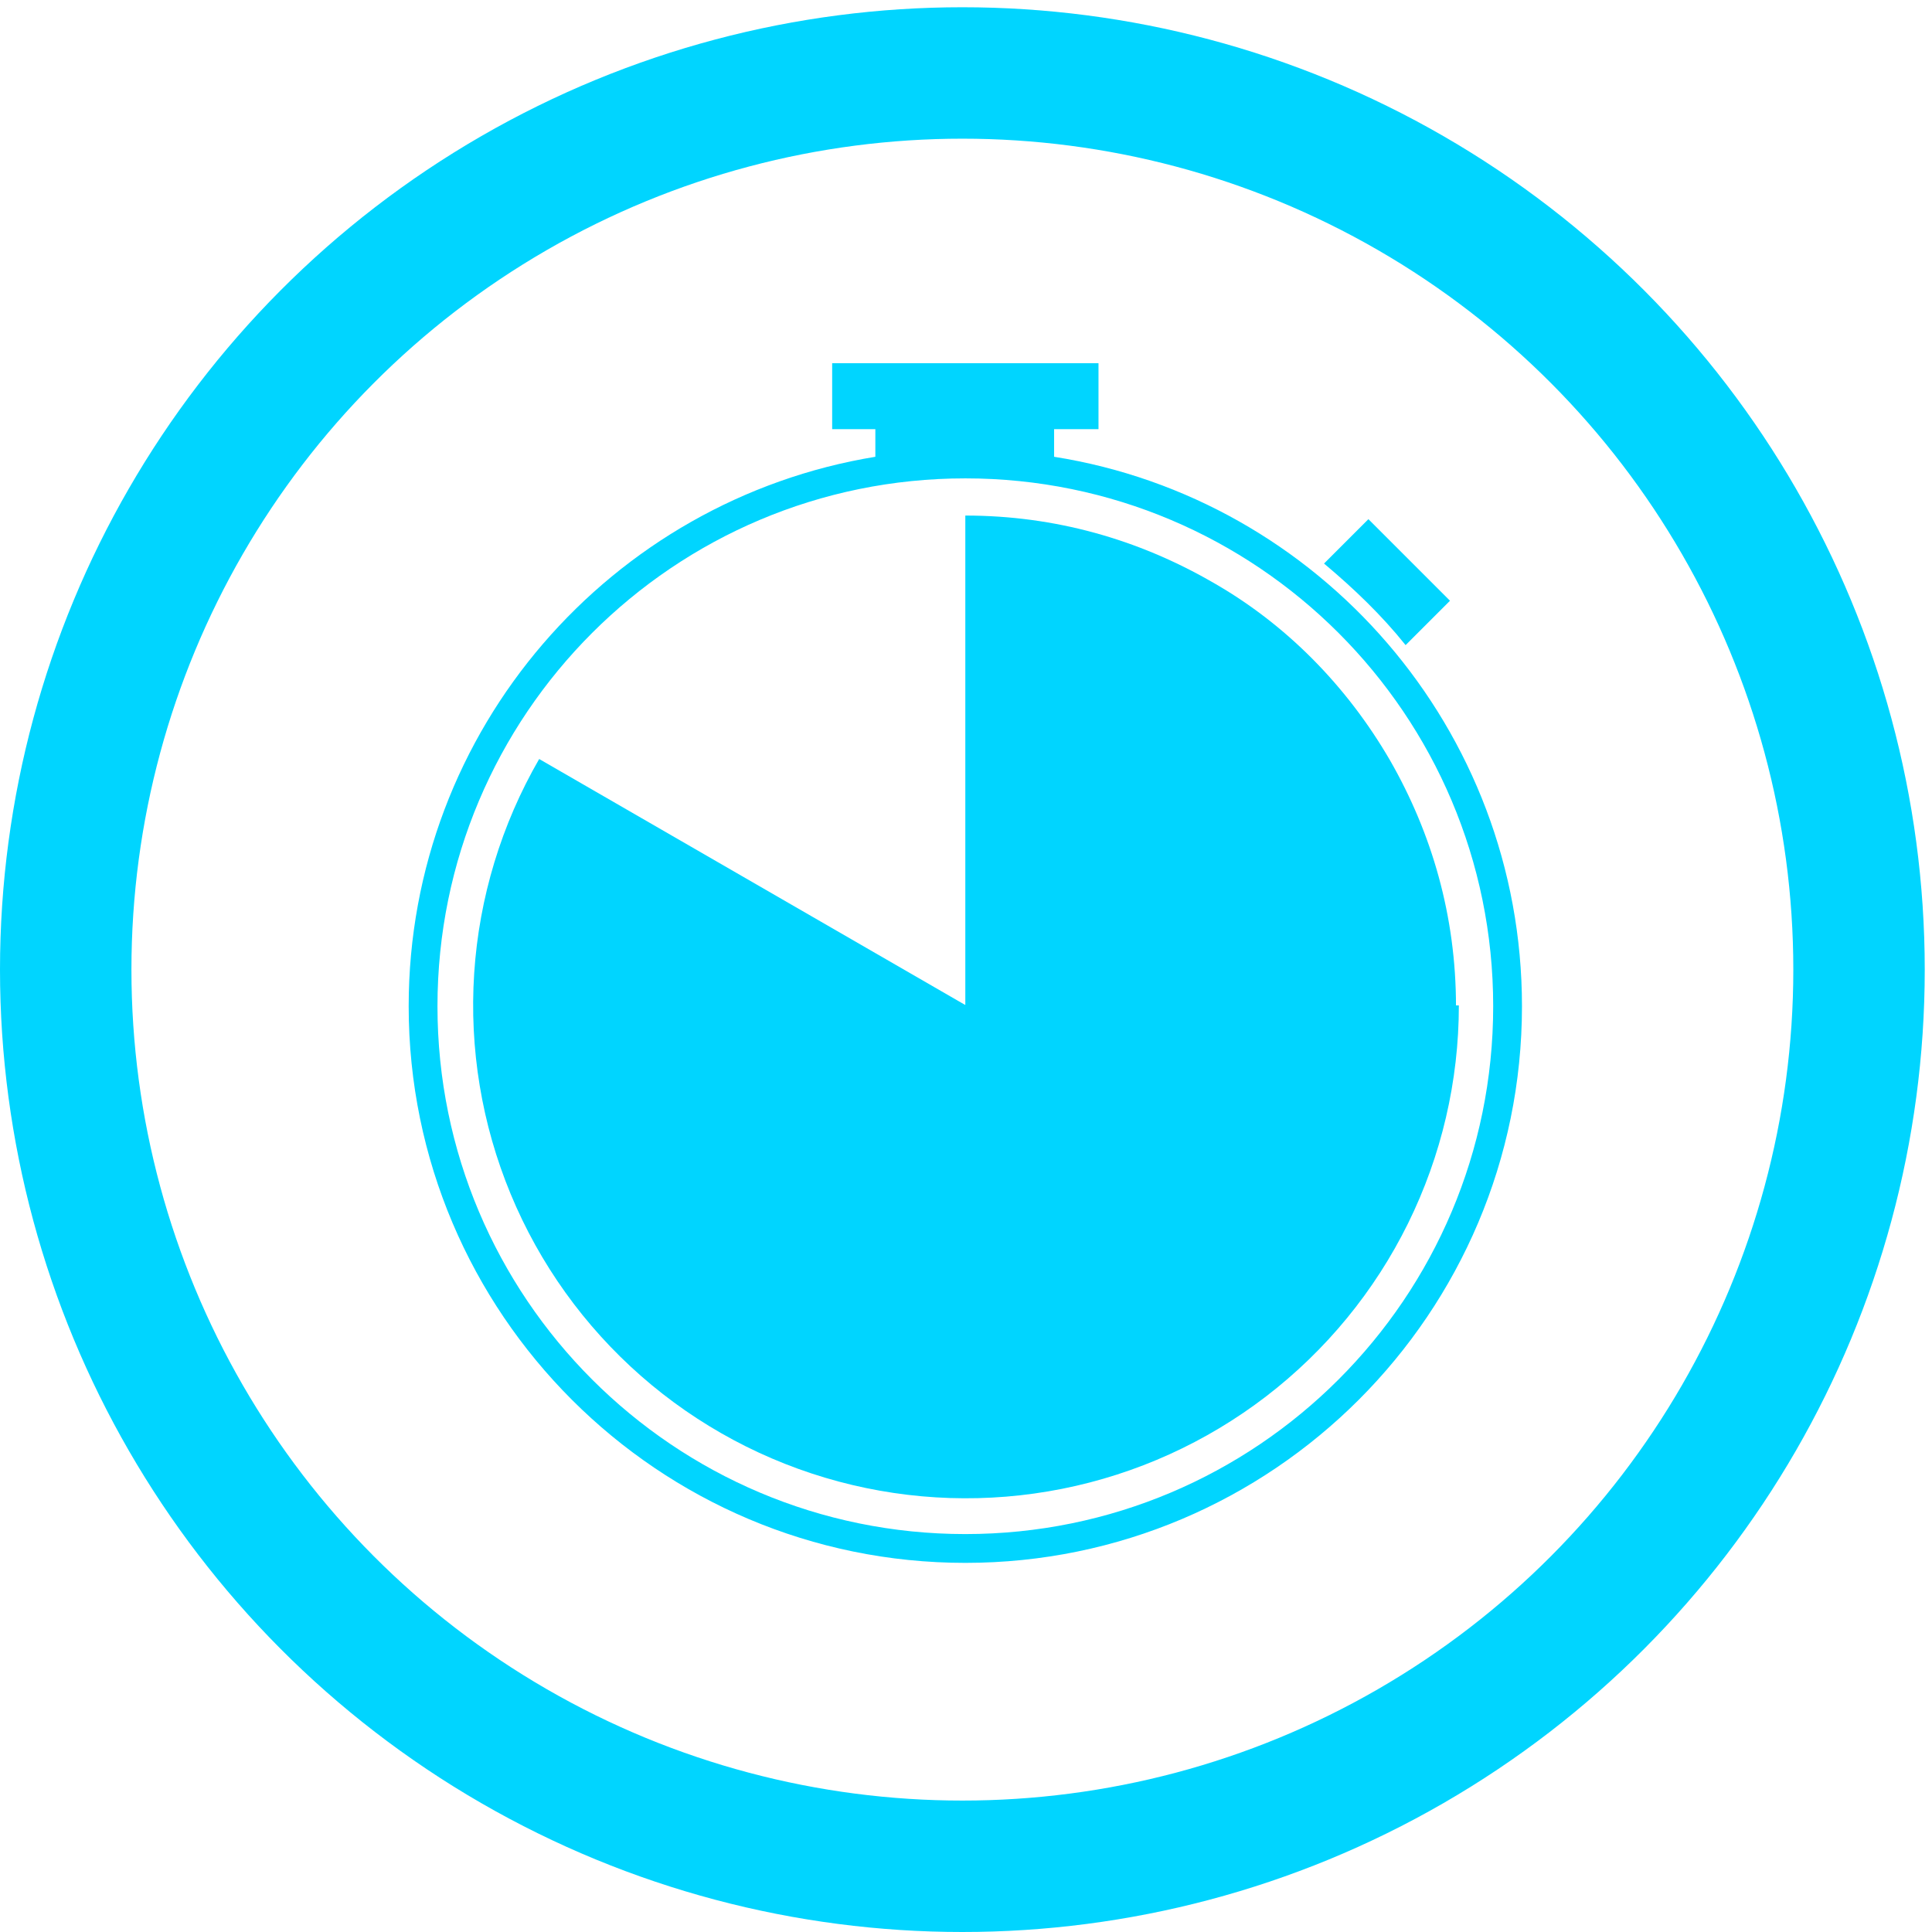
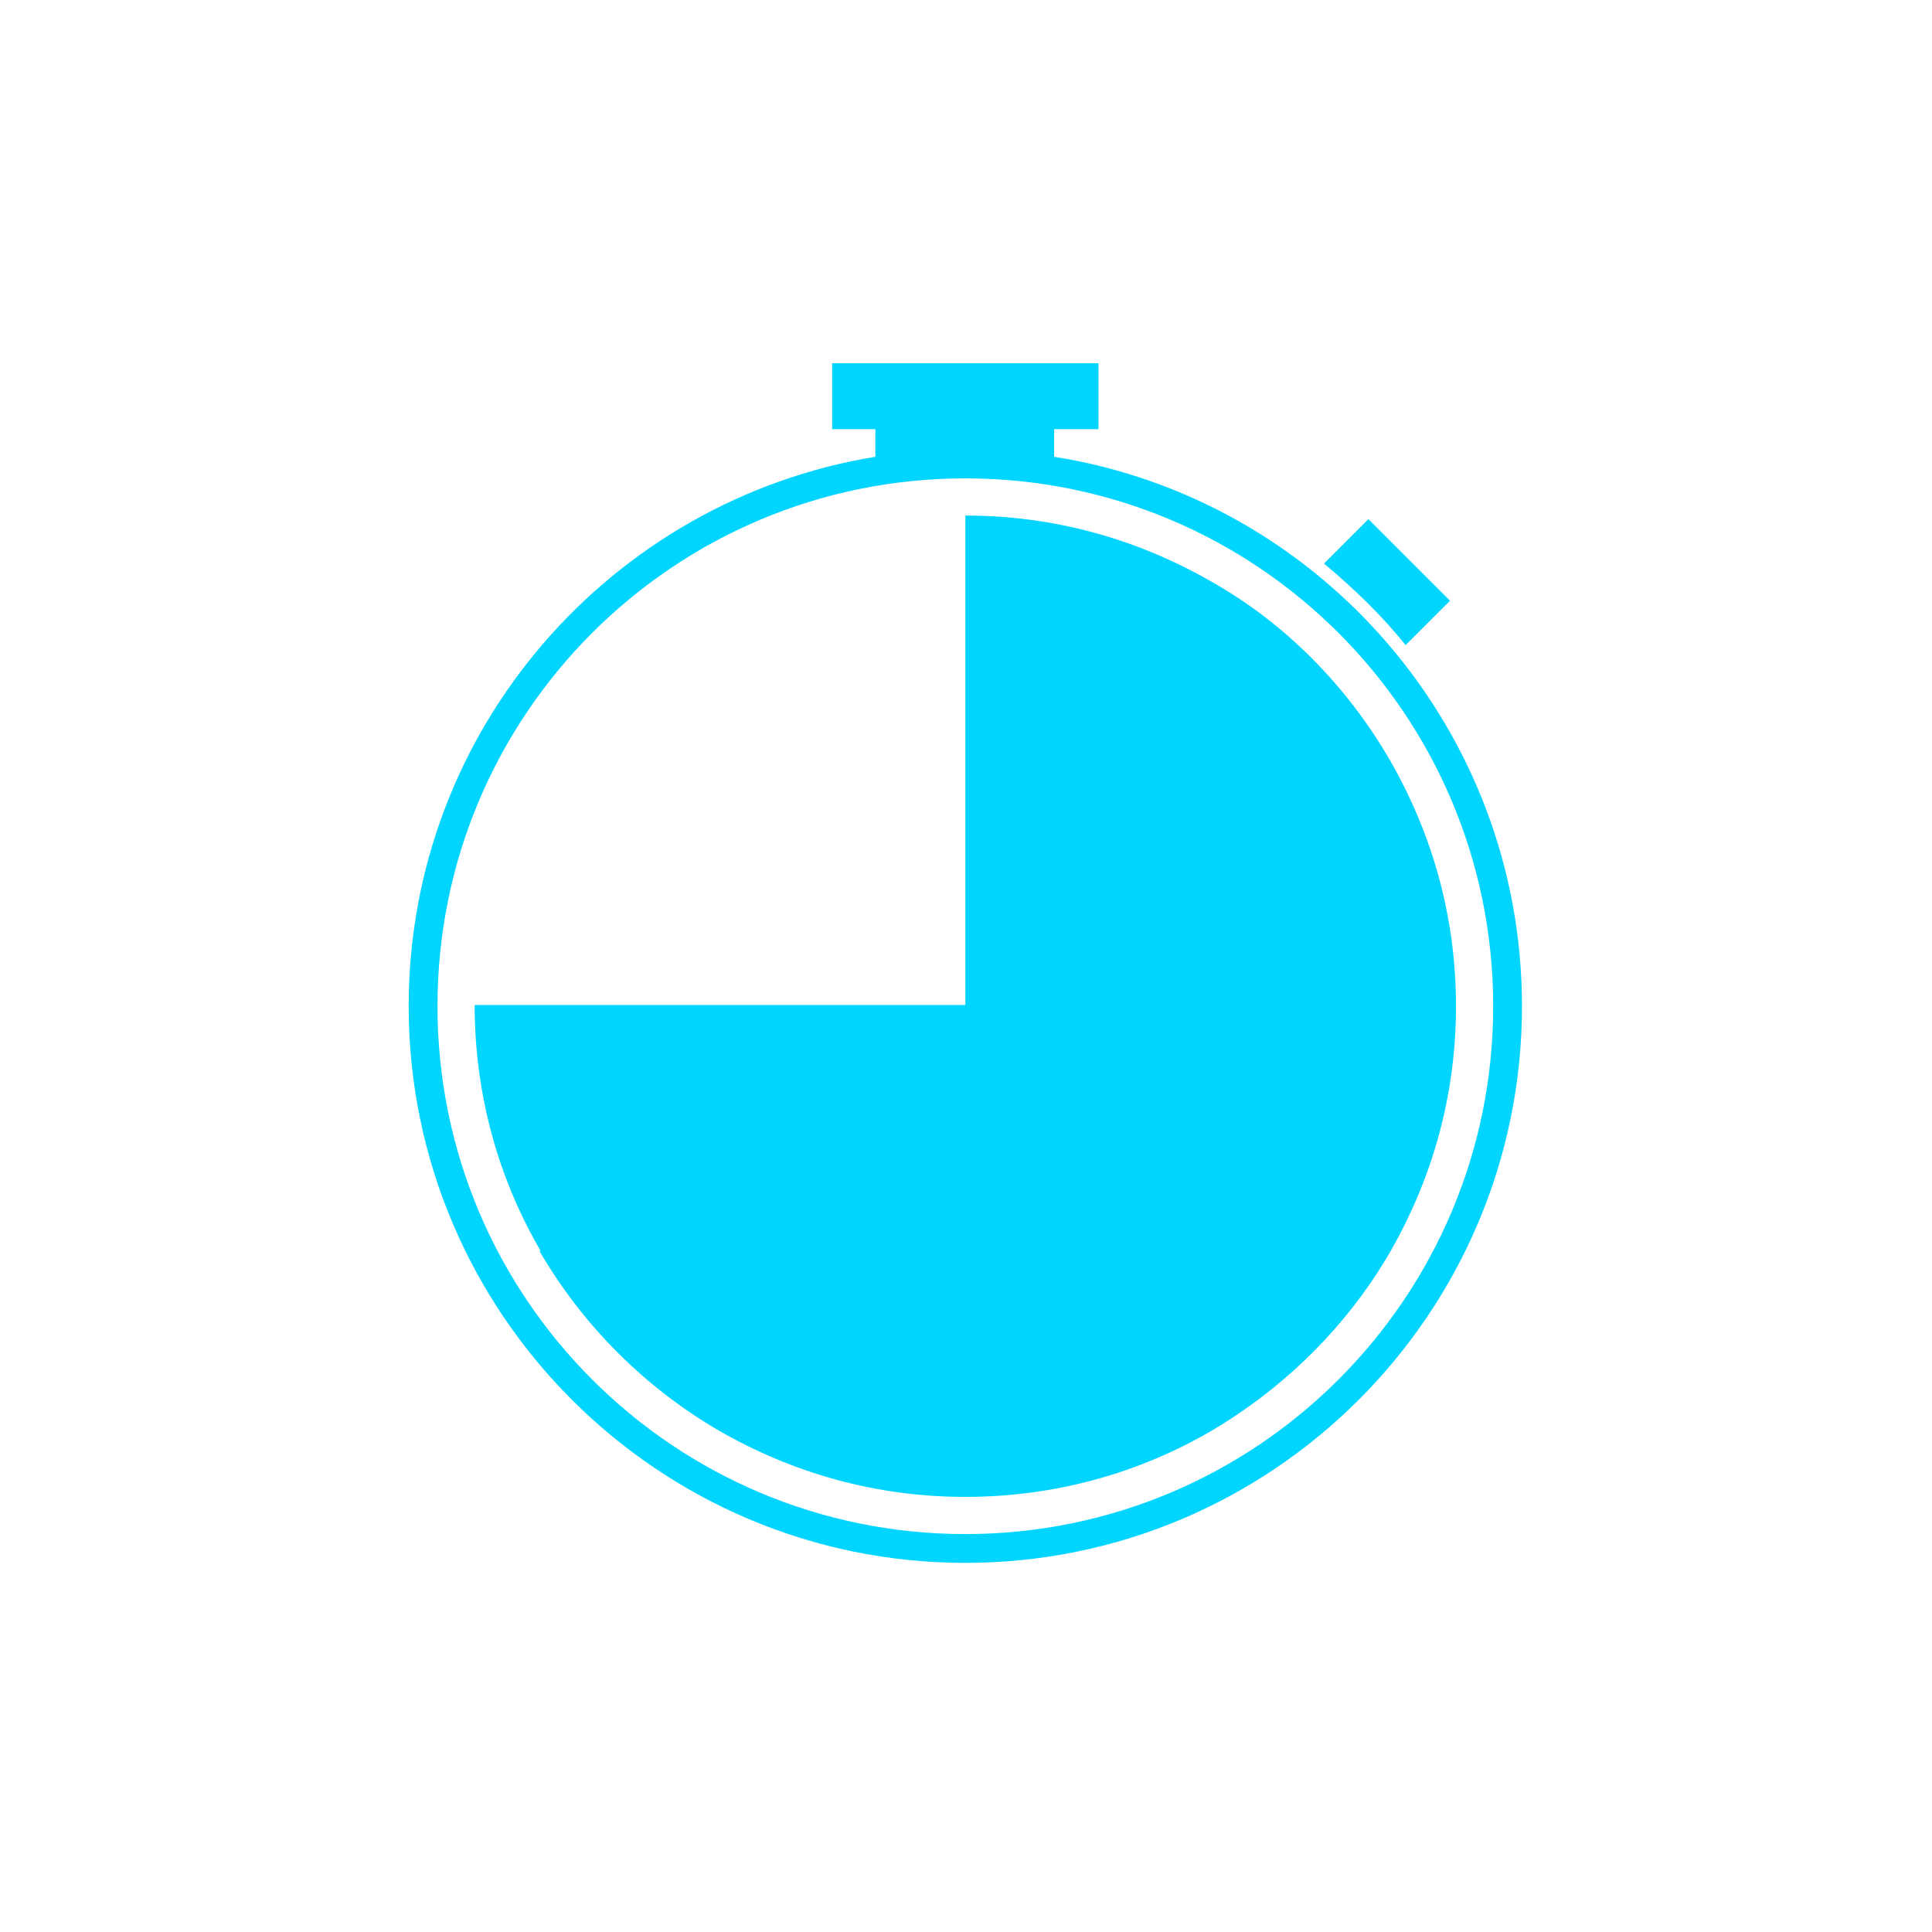
<svg xmlns="http://www.w3.org/2000/svg" width="147" height="147" viewBox="0 0 147 147" fill="none">
-   <path d="M111 76.5C111 82.252 109.677 87.927 107.133 93.086C104.589 98.245 100.892 102.749 96.329 106.251C91.765 109.752 86.457 112.157 80.816 113.279C75.174 114.402 69.35 114.211 63.794 112.722C58.238 111.233 53.099 108.487 48.775 104.694C44.45 100.901 41.056 96.165 38.855 90.851C36.653 85.536 35.704 79.787 36.08 74.047C36.456 68.308 38.148 62.731 41.024 57.75L73.5 76.5H111Z" fill="#00D5FF" />
-   <circle cx="73.224" cy="73.776" r="68.224" stroke="#00D5FF" stroke-width="10" />
-   <path d="M106.948 49.085L110.325 45.708L104.118 39.501L100.741 42.878C103.023 44.795 105.122 46.803 106.948 49.085Z" fill="#00D5FF" />
+   <path d="M106.948 49.085L110.325 45.708L104.118 39.501L100.741 42.878C103.023 44.795 105.122 46.803 106.948 49.085" fill="#00D5FF" />
  <path d="M110.782 76.56C110.782 69.714 108.956 63.416 105.761 57.848C102.475 52.189 97.82 47.442 92.161 44.247C86.593 41.053 80.294 39.227 73.448 39.227V76.469H36.115C36.115 83.315 37.941 89.705 41.136 95.181H41.044C44.33 100.841 49.077 105.587 54.736 108.873C60.304 112.068 66.603 113.894 73.448 113.894C80.294 113.894 86.684 112.068 92.161 108.873C97.729 105.587 102.475 100.932 105.761 95.273C108.956 89.705 110.782 83.406 110.782 76.56Z" fill="#00D5FF" />
  <path d="M80.204 34.755V32.655H83.581V27.635H63.317V32.655H66.603V34.755C46.521 38.041 31.095 55.475 31.095 76.561C31.095 99.928 50.081 118.914 73.449 118.914C96.816 118.914 115.802 99.928 115.802 76.561C115.802 55.475 100.376 37.949 80.204 34.755ZM73.449 116.723C51.268 116.723 33.286 98.741 33.286 76.561C33.286 54.38 51.268 36.398 73.449 36.398C95.63 36.398 113.612 54.38 113.612 76.561C113.612 98.741 95.63 116.723 73.449 116.723Z" fill="#00D5FF" />
</svg>